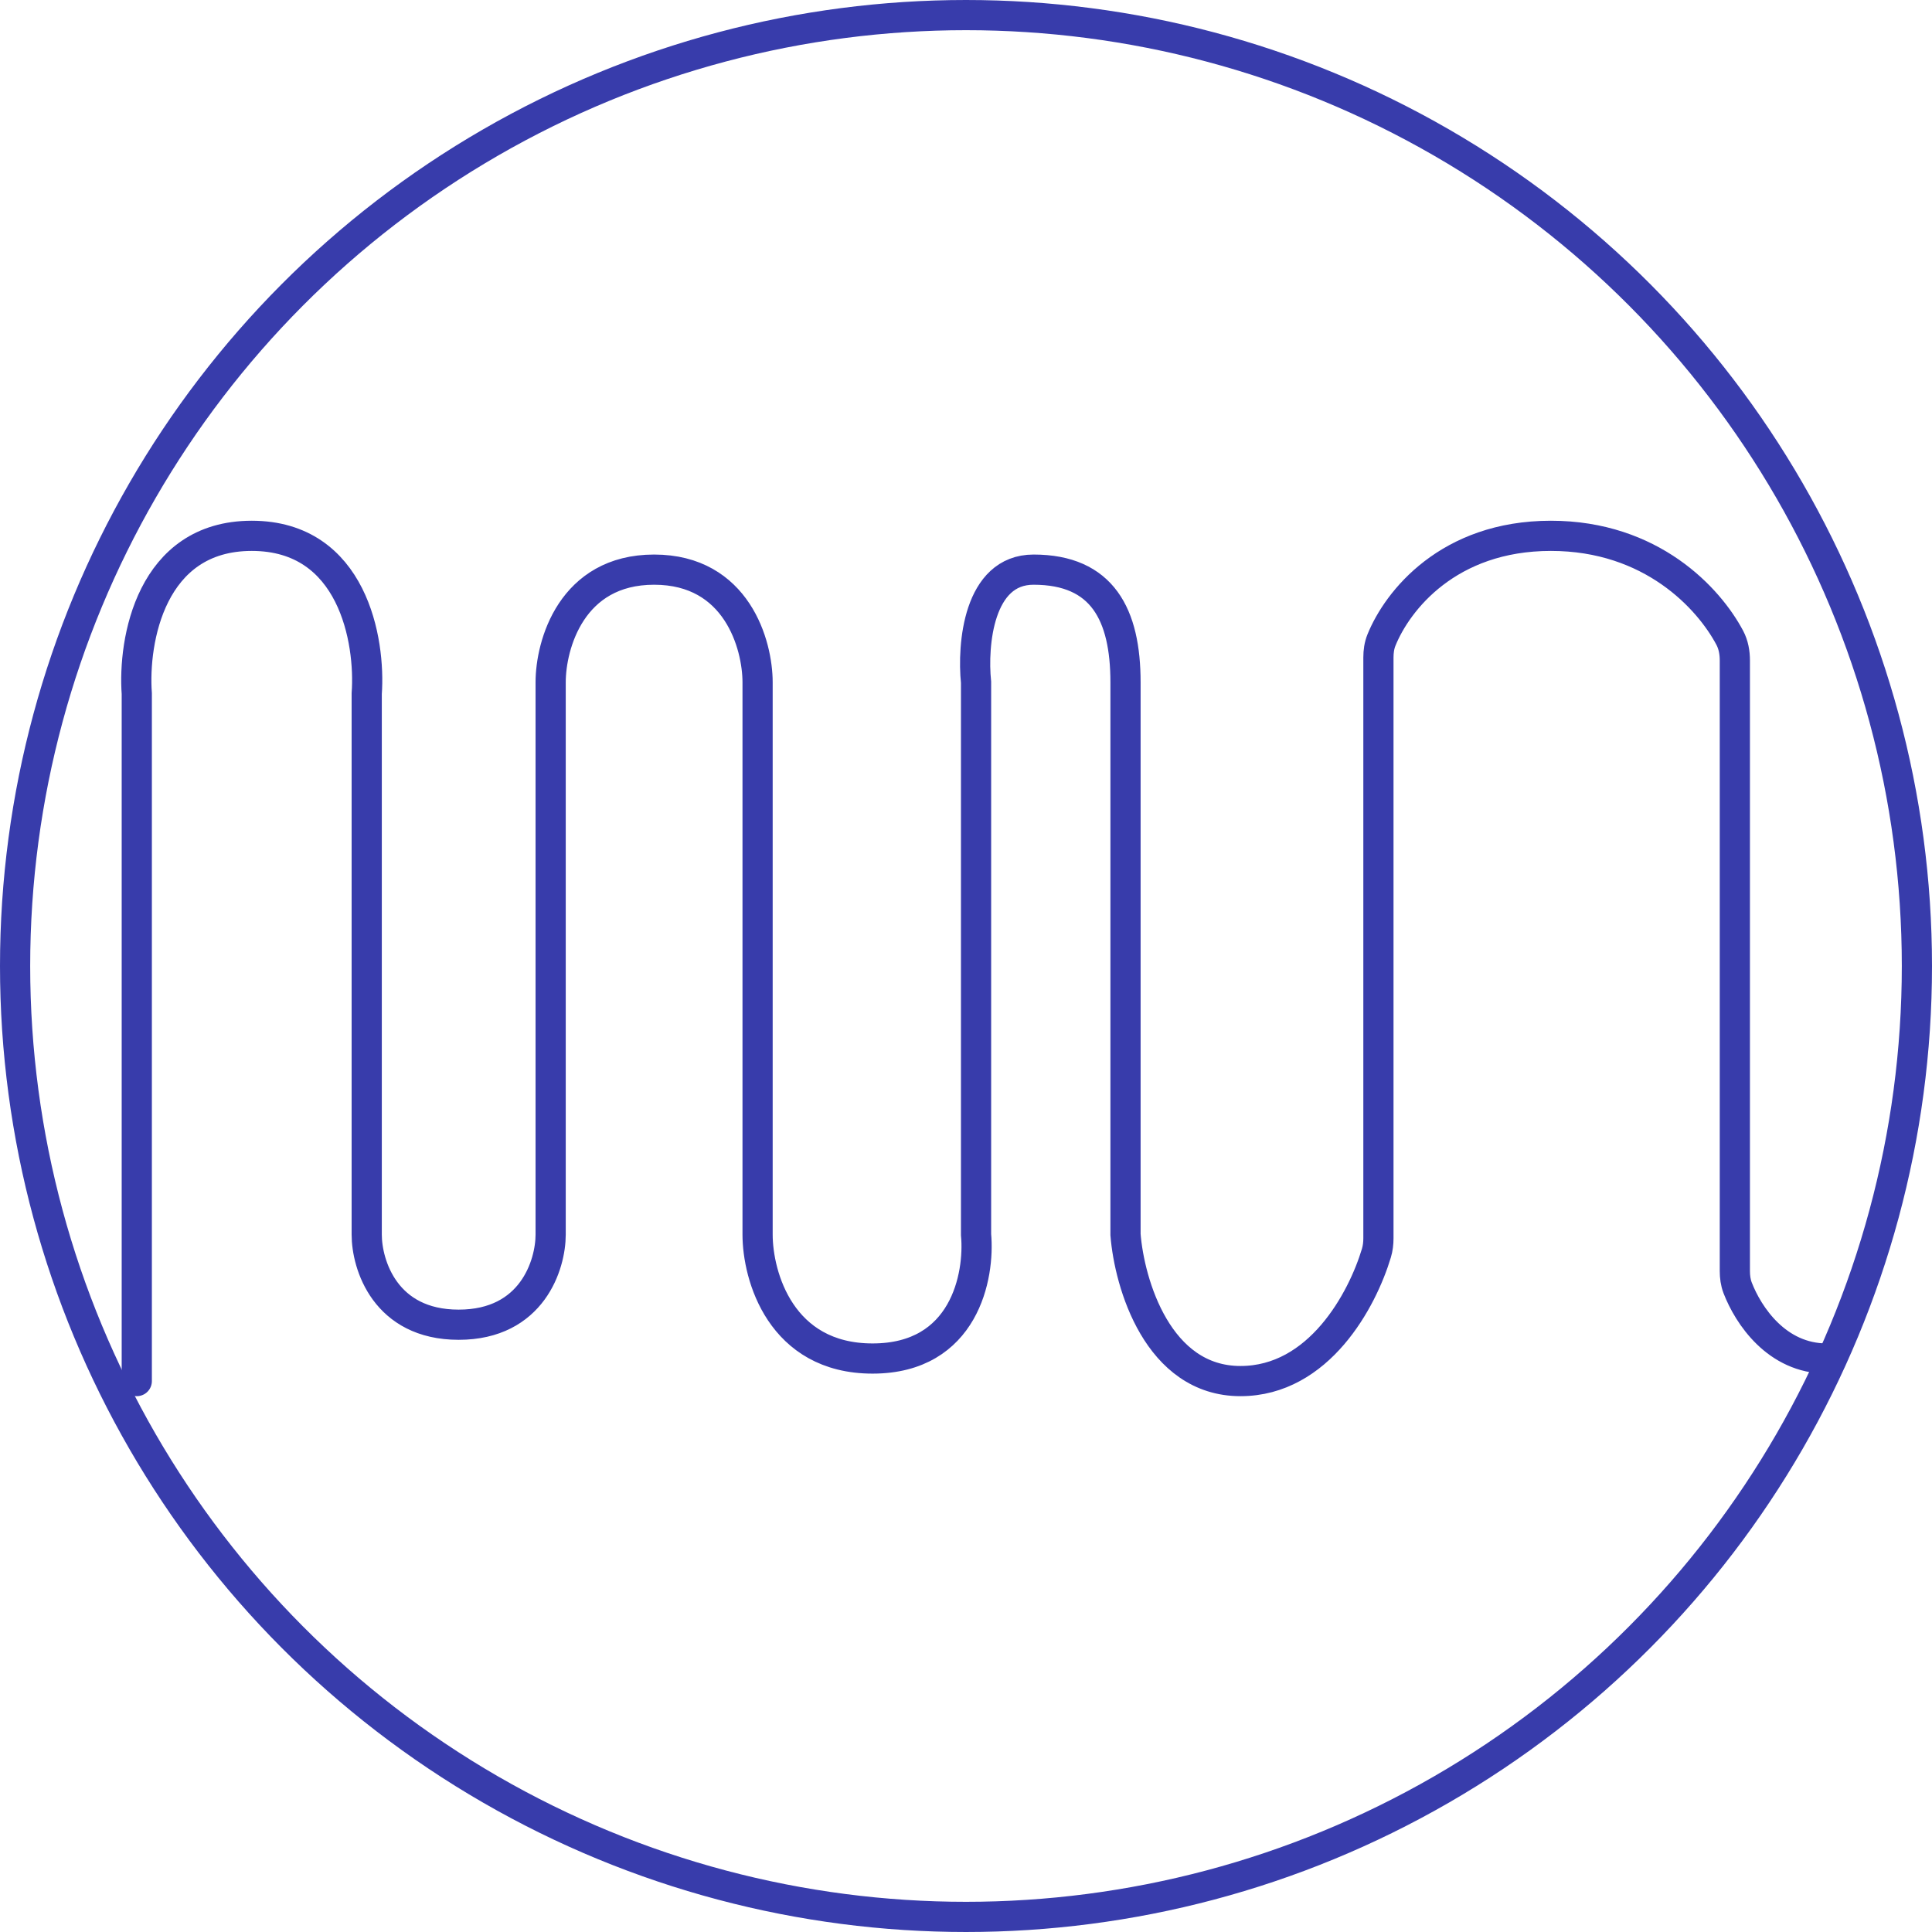
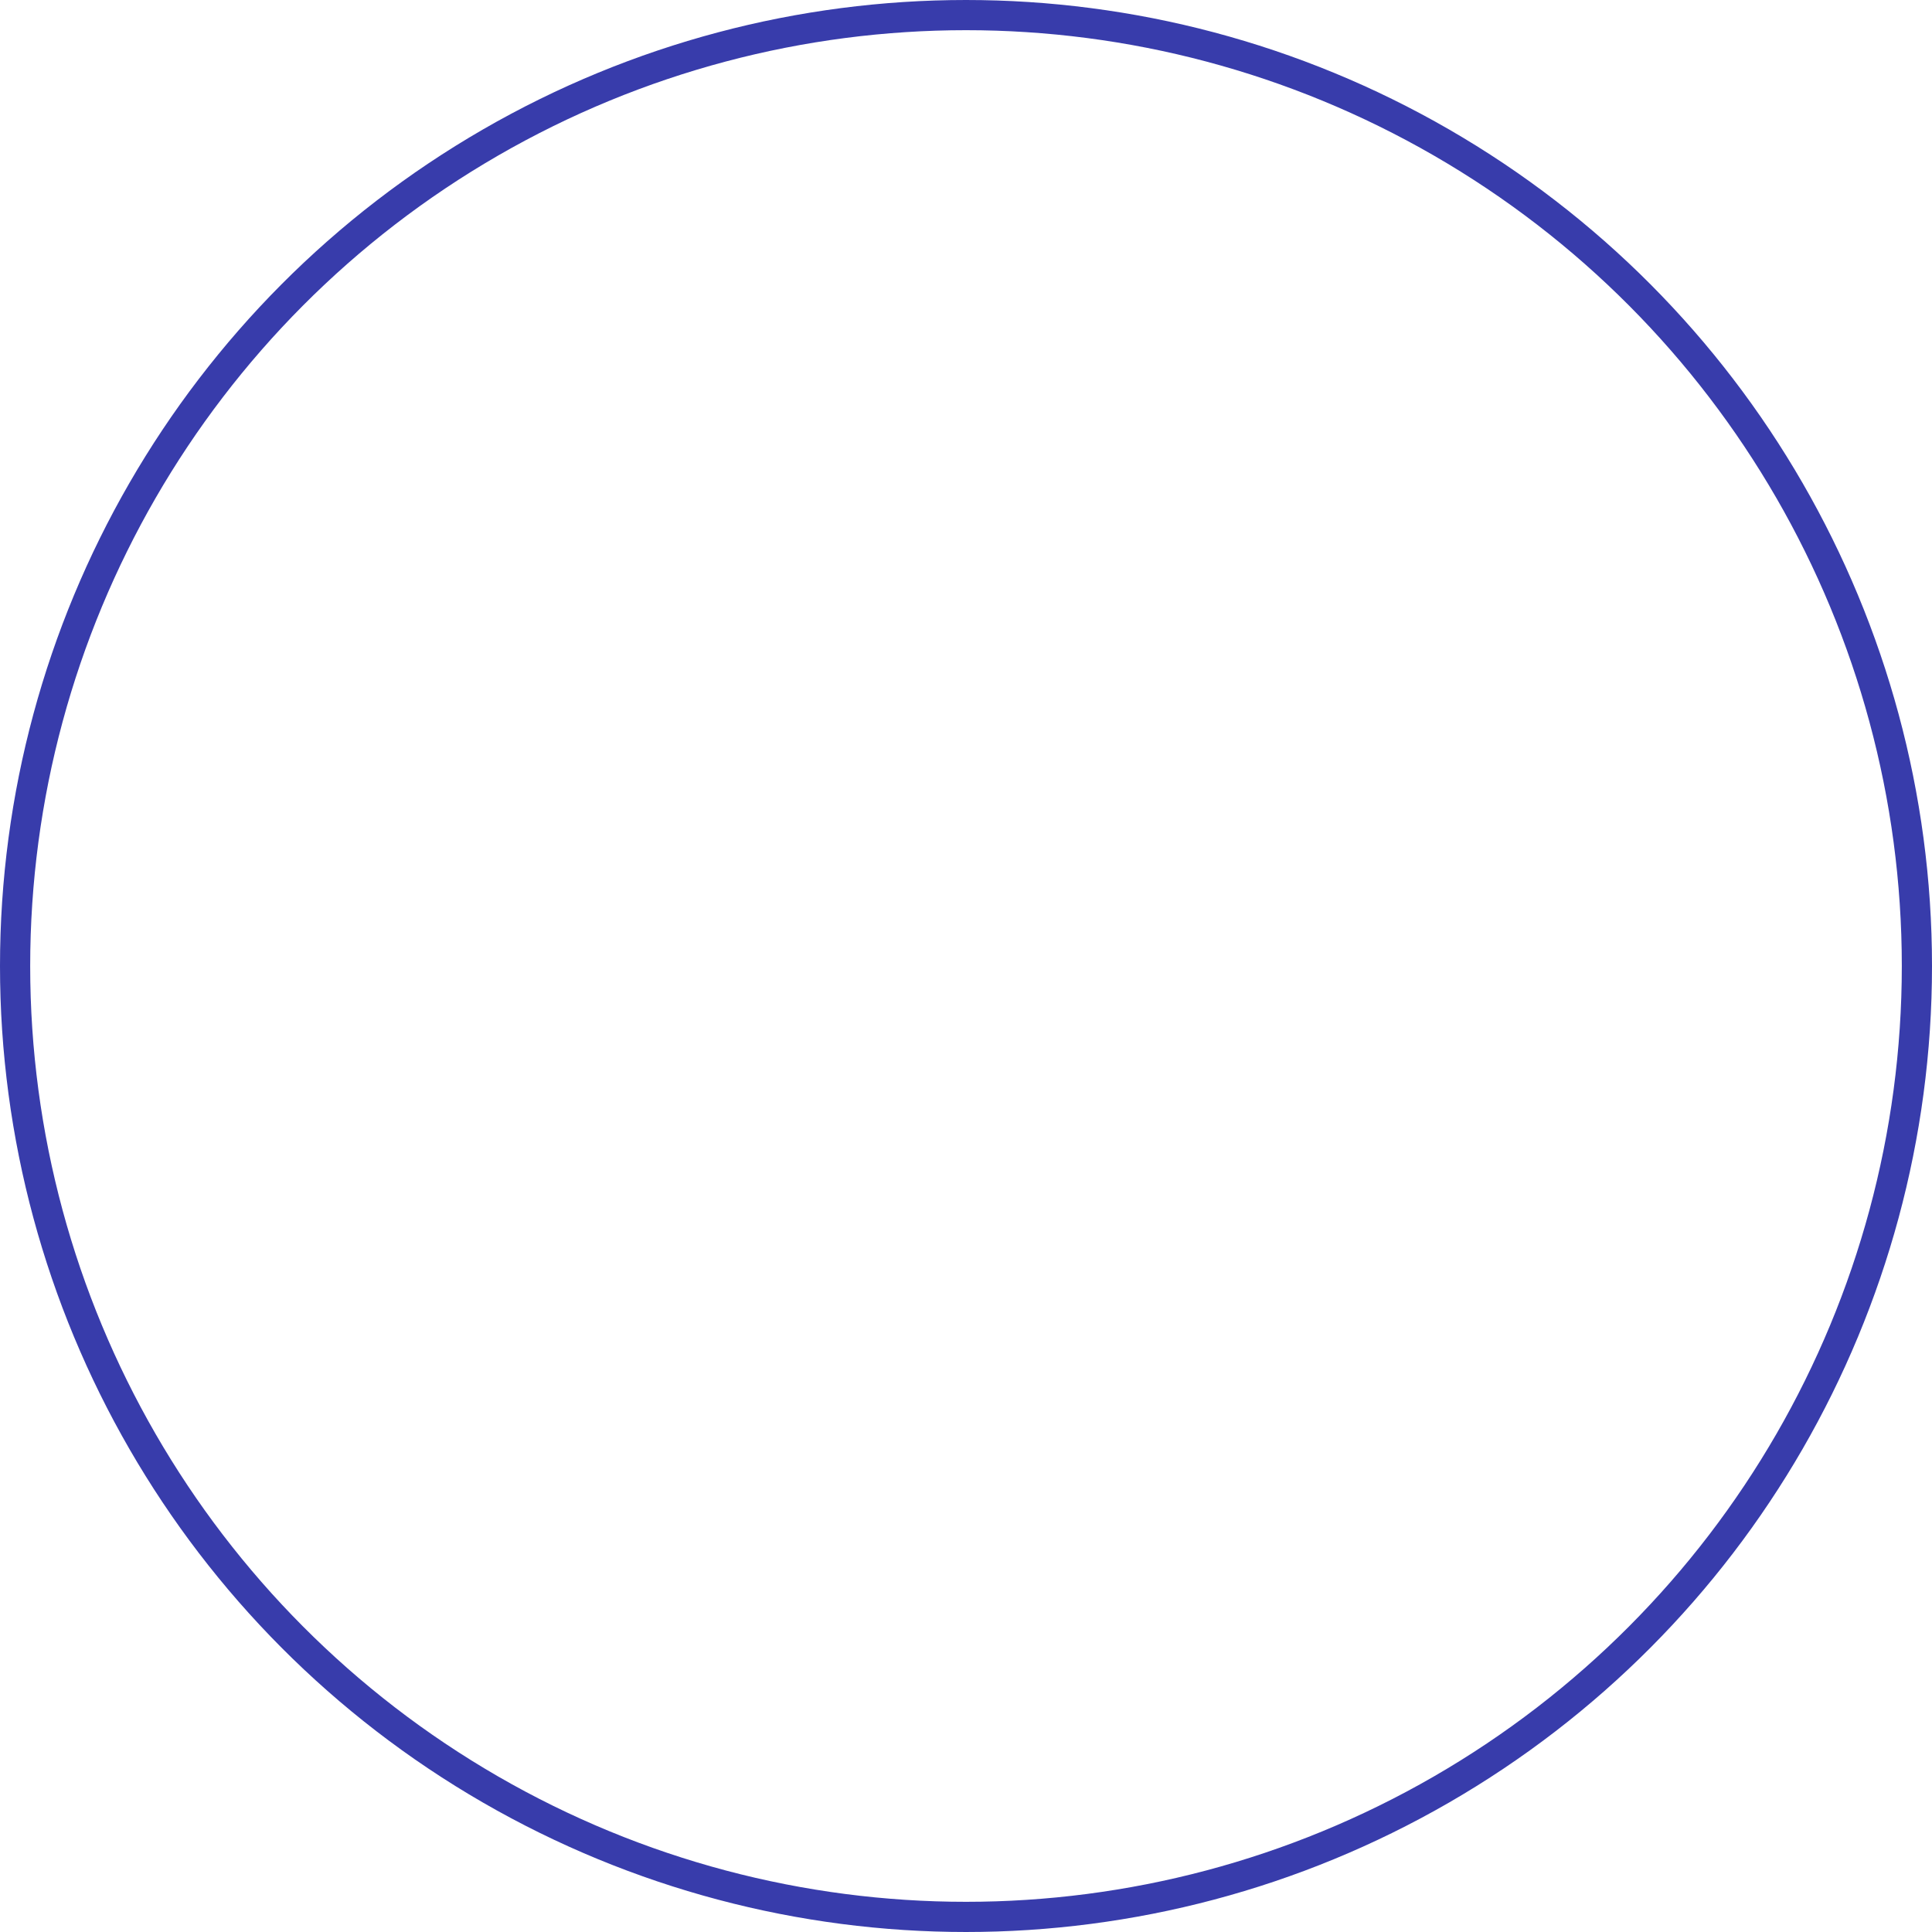
<svg xmlns="http://www.w3.org/2000/svg" fill="none" viewBox="0 0 64 64" height="64" width="64">
  <circle stroke="#383CAB" r="31.5" cy="32" cx="32" />
-   <path stroke-linecap="round" stroke="#383CAB" d="M4.531 45.75V22.977C4.404 21.234 4.988 17.75 8.34 17.75C11.691 17.75 12.275 21.234 12.148 22.977V40.897C12.148 41.892 12.757 43.883 15.194 43.883C17.632 43.883 18.241 41.892 18.241 40.897V22.603C18.241 21.359 18.927 18.87 21.669 18.87C24.411 18.87 25.096 21.359 25.096 22.603V40.897C25.096 42.266 25.858 45.003 28.905 45.003C31.952 45.003 32.46 42.266 32.333 40.897V22.603C32.206 21.359 32.409 18.87 34.237 18.87C36.522 18.87 37.284 20.363 37.284 22.603C37.284 24.395 37.284 35.546 37.284 40.897C37.411 42.514 38.35 45.75 41.092 45.75C43.694 45.75 45.13 43.062 45.595 41.511C45.643 41.351 45.662 41.186 45.662 41.019V21.782C45.662 21.584 45.688 21.386 45.763 21.202C46.29 19.9 47.977 17.75 51.375 17.75C54.71 17.75 56.609 19.821 57.302 21.129C57.423 21.358 57.469 21.617 57.469 21.876V42.105C57.469 42.294 57.493 42.483 57.561 42.66C57.914 43.577 58.861 45.003 60.516 45.003" />
</svg>